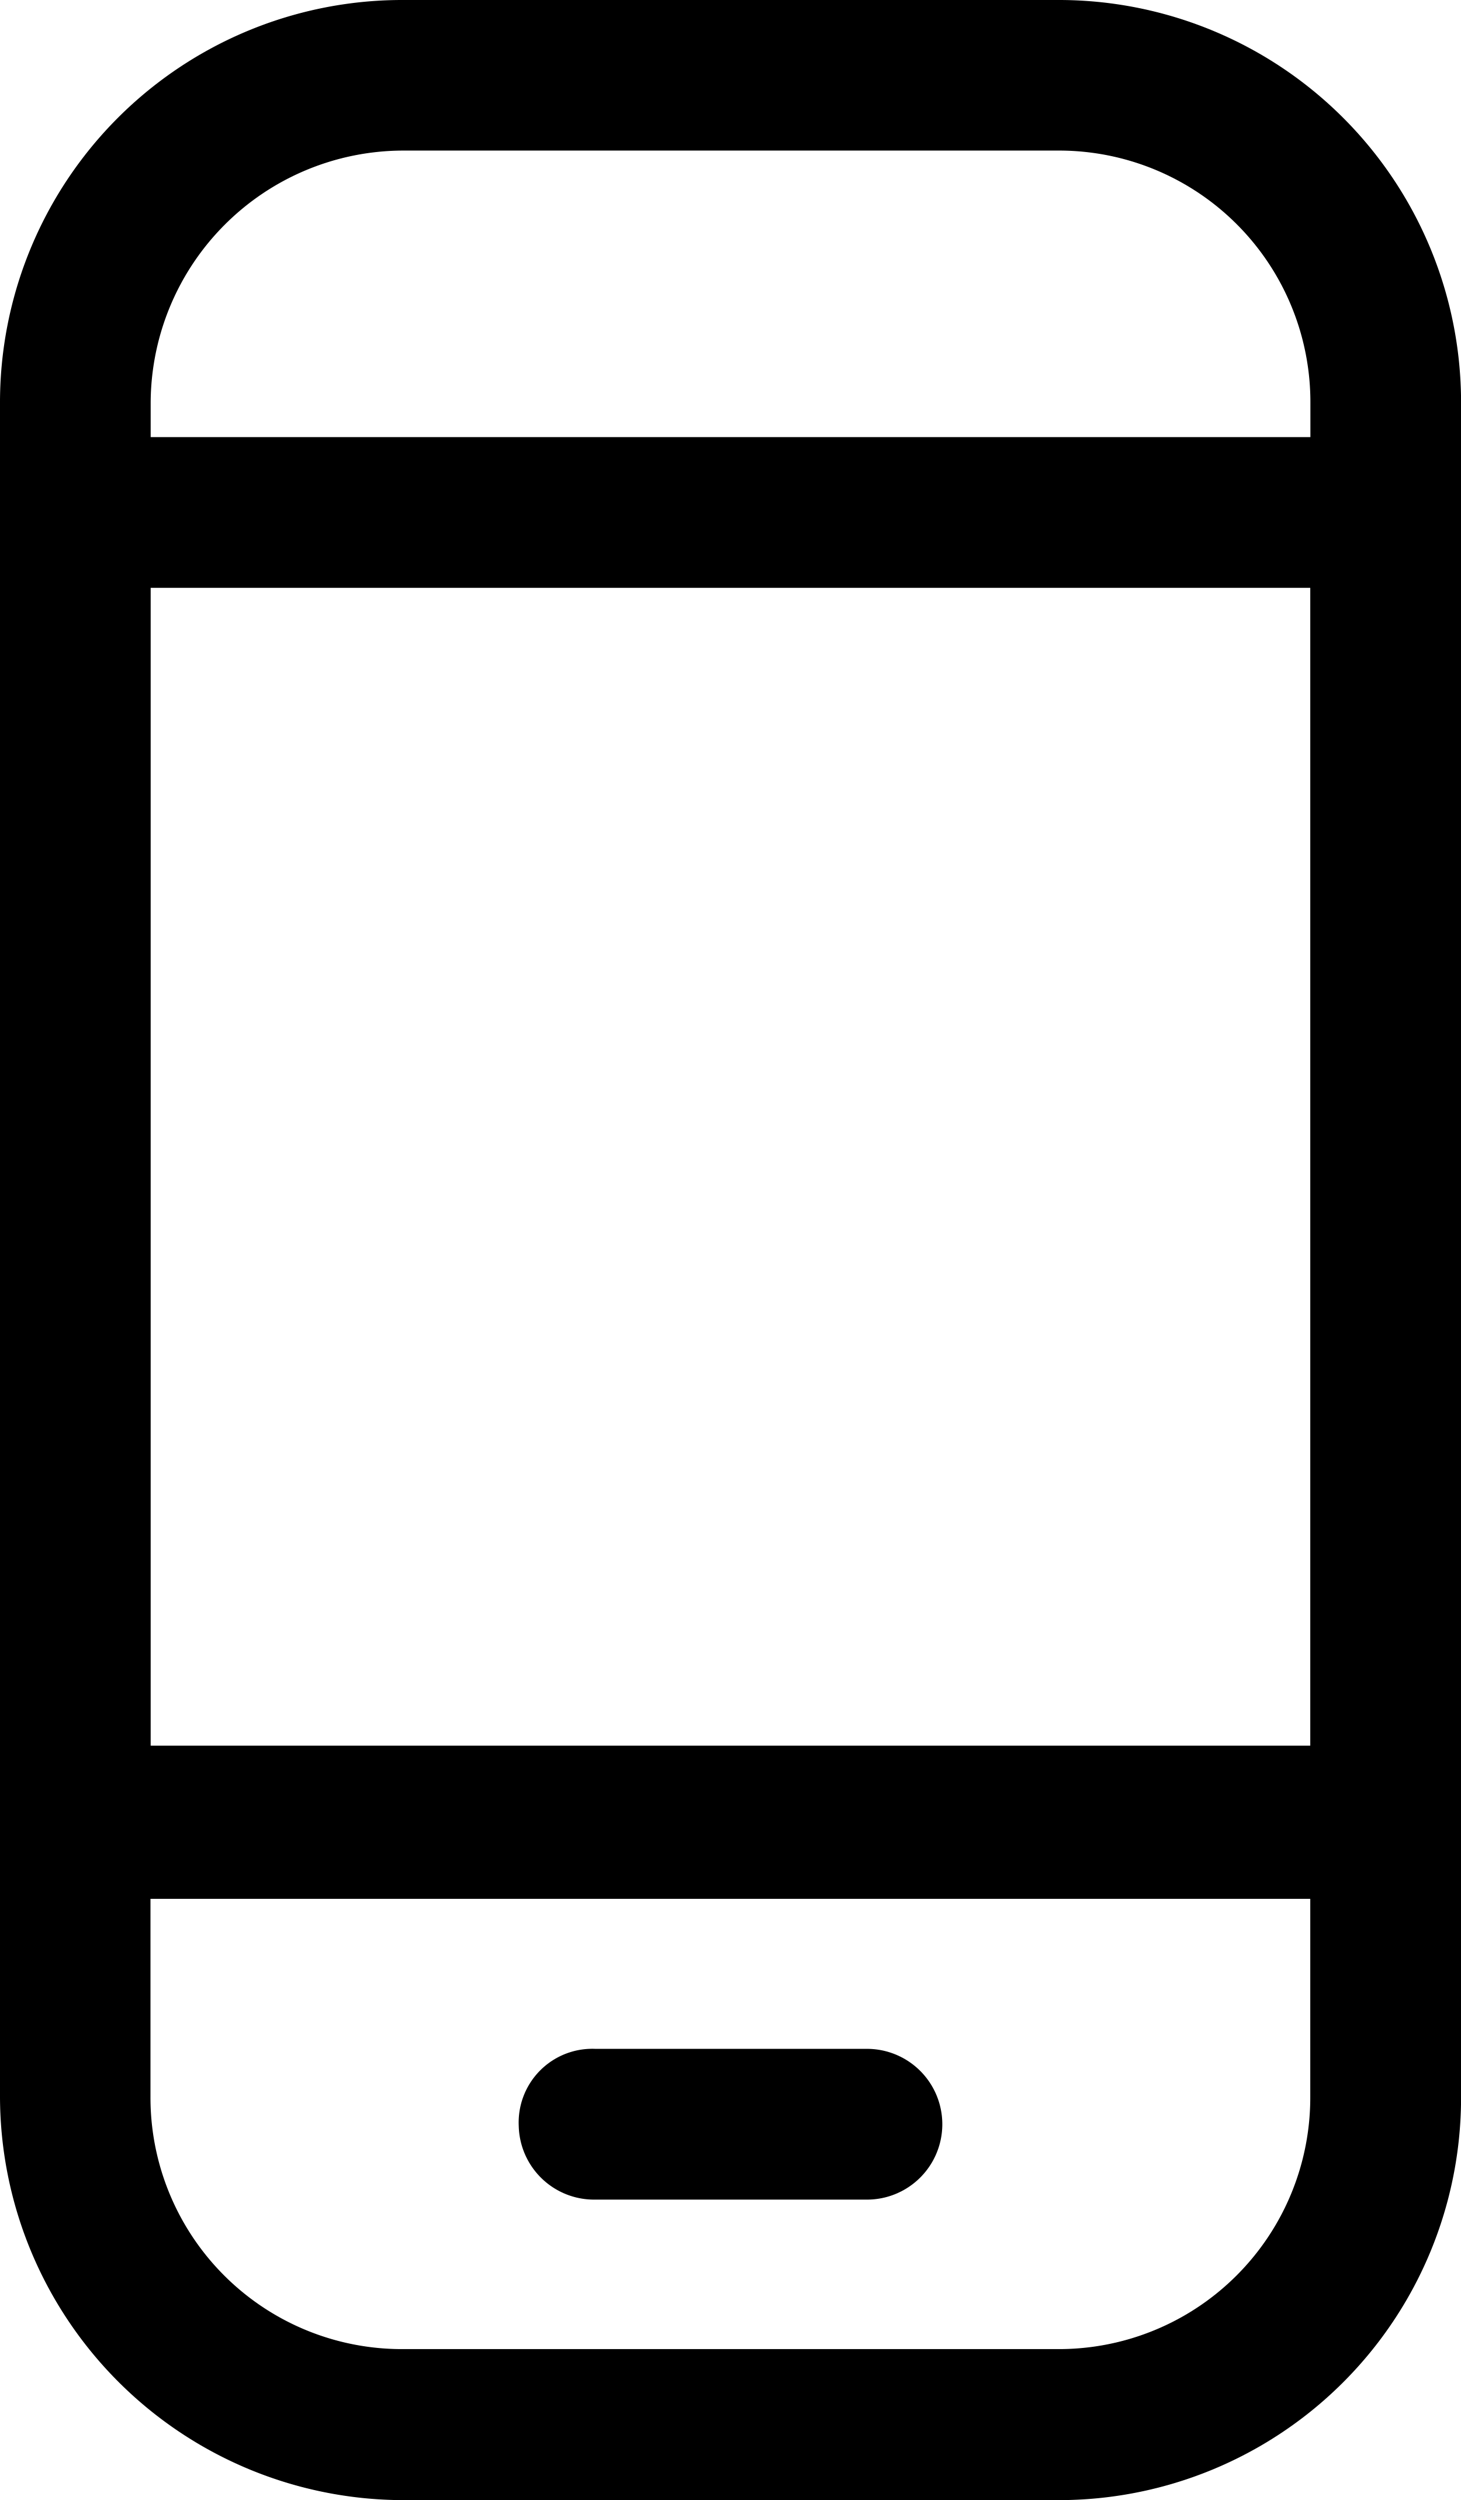
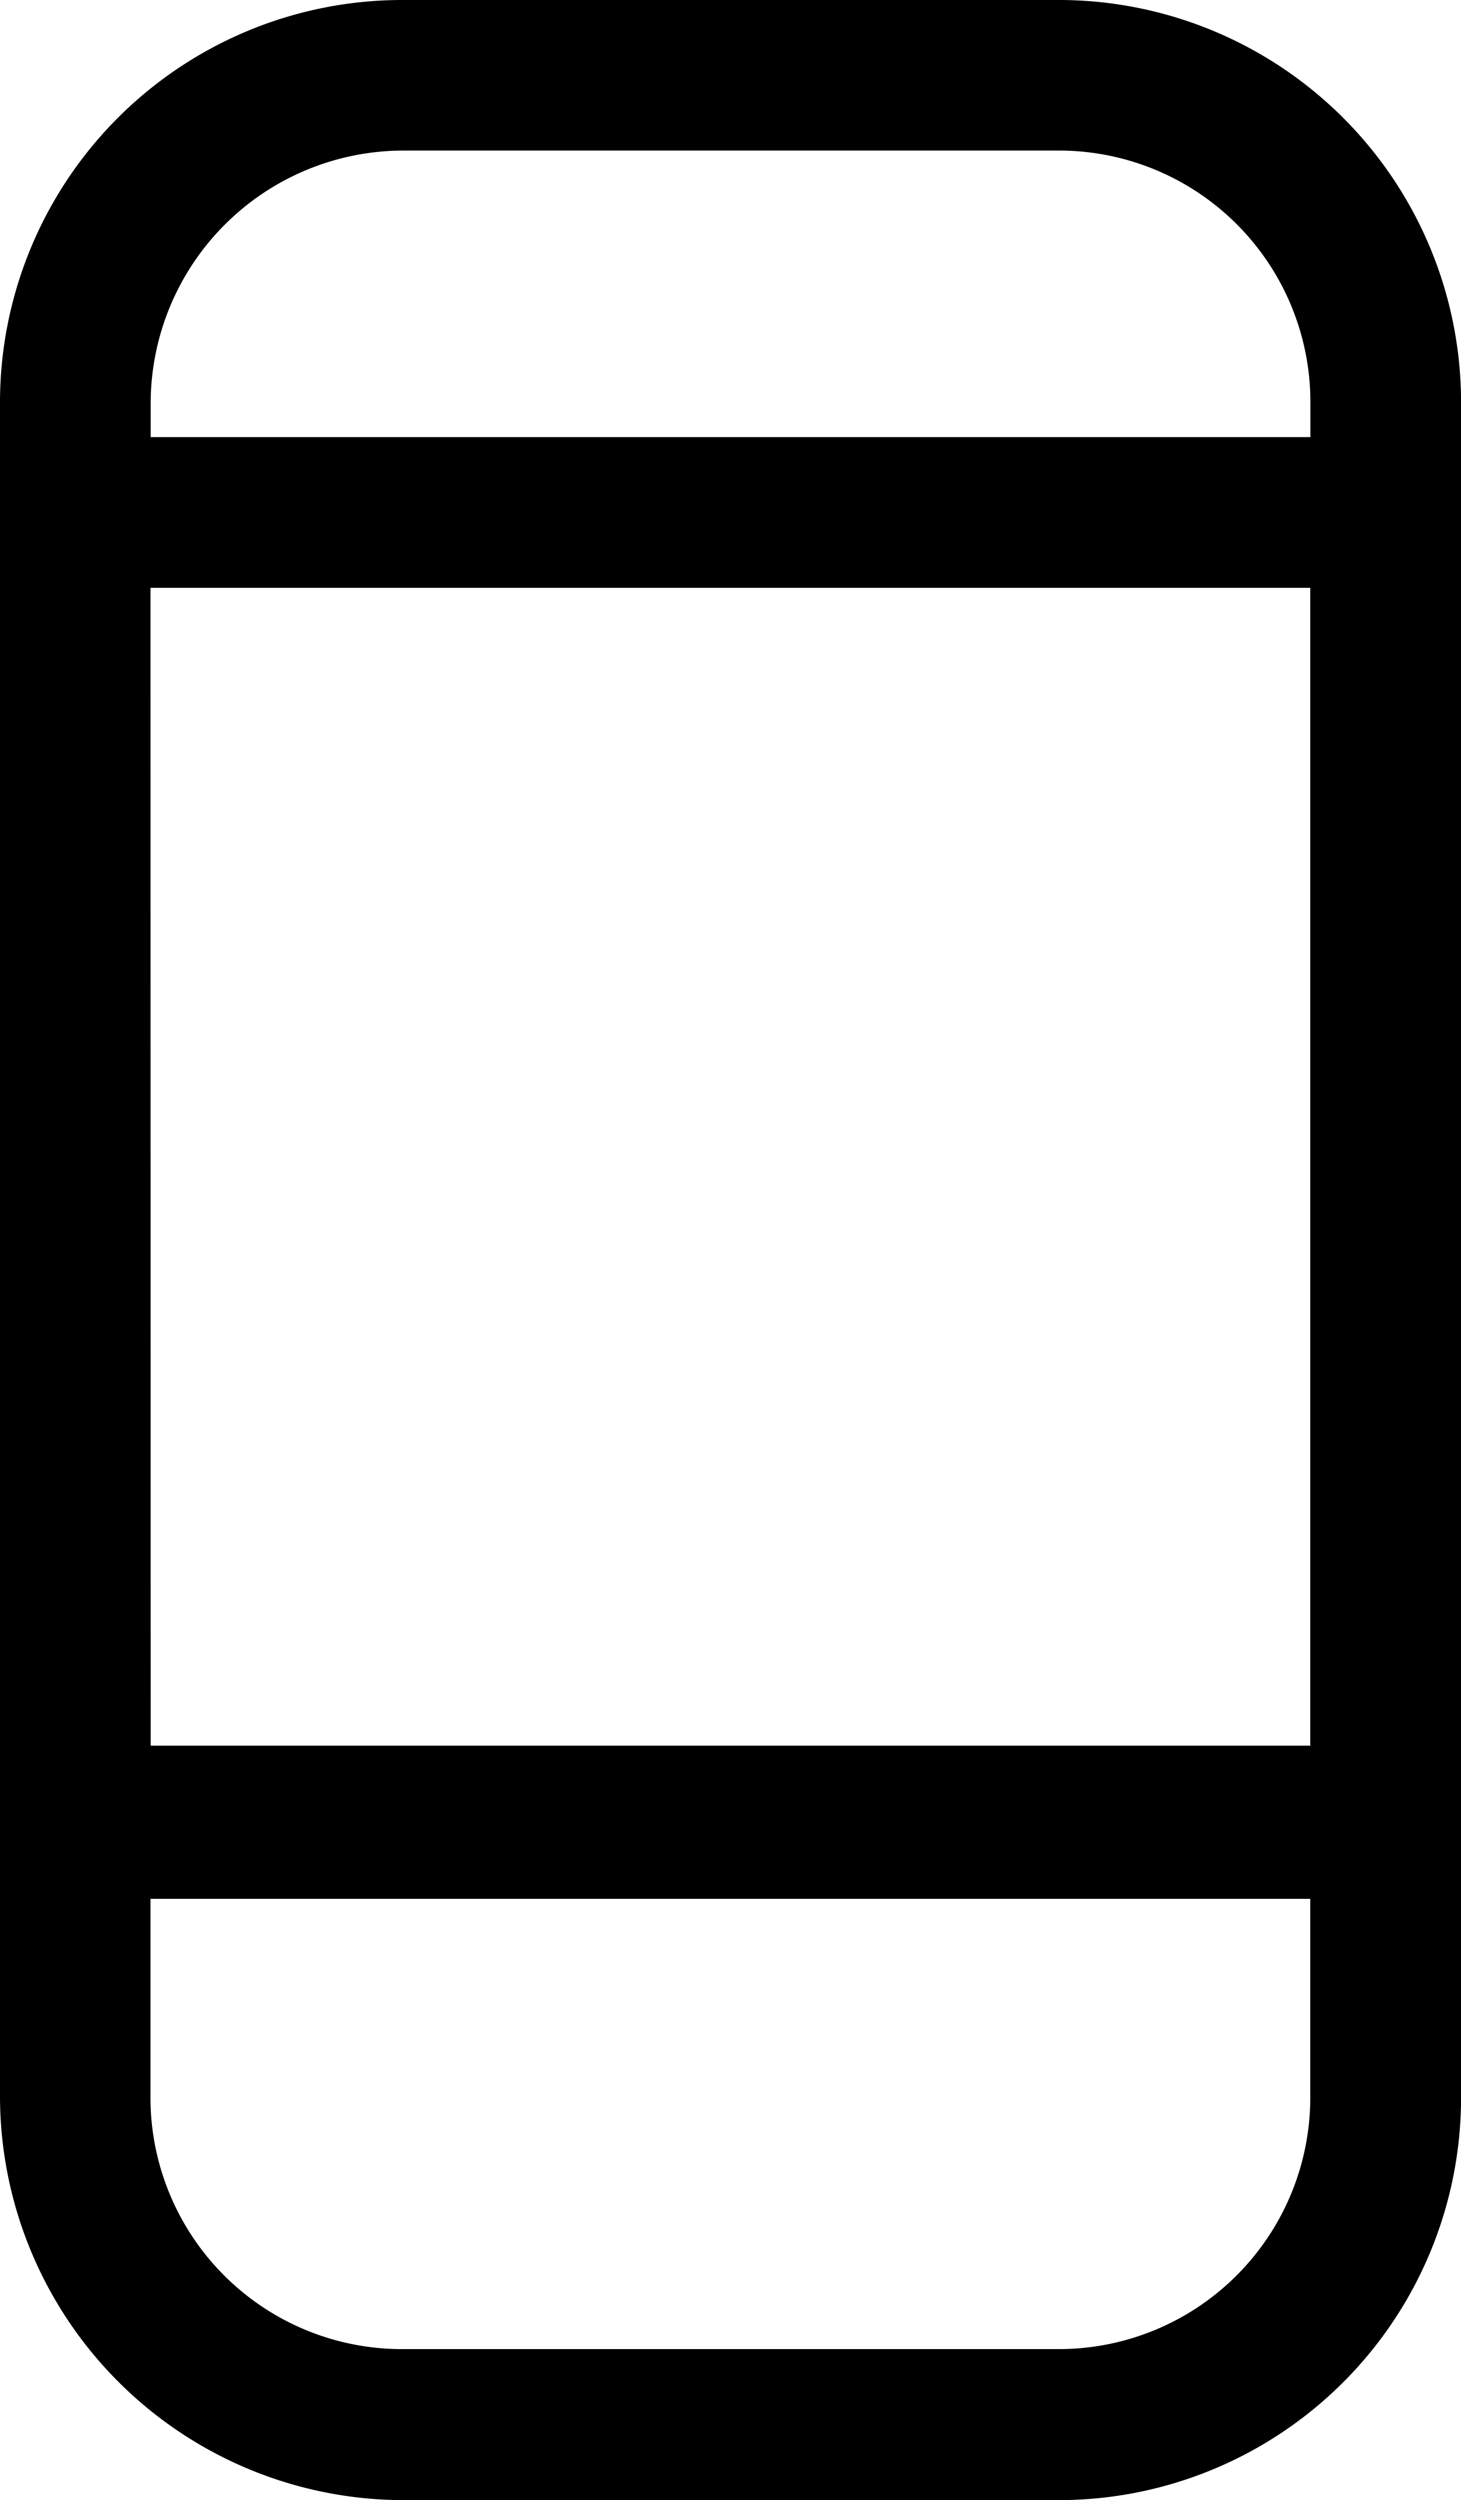
<svg xmlns="http://www.w3.org/2000/svg" viewBox="0 0 228.17 390.19">
  <defs>
    <style>.cls-1{stroke:#000;stroke-miterlimit:10;stroke-width:15px;}</style>
  </defs>
  <title>movil-header</title>
  <g id="Layer_2" data-name="Layer 2">
    <g id="Layer_1-2" data-name="Layer 1">
-       <path class="cls-1" d="M62.92,382.69H165.25a55.32,55.32,0,0,0,55.43-55.43V62.92A55.32,55.32,0,0,0,165.25,7.5H62.92A55.32,55.32,0,0,0,7.5,62.92V327.26A55.59,55.59,0,0,0,62.92,382.69ZM16,83.39a3.26,3.26,0,0,0,2.13.85H210a3.25,3.25,0,0,0,2.13-.85v197.4a3.26,3.26,0,0,0-2.13-.85H18.16a3.26,3.26,0,0,0-2.13.85V83.39ZM62.92,16H165.25a46.76,46.76,0,0,1,46.9,46.9V76.57a3.25,3.25,0,0,0-2.13-.85H18.16a3.26,3.26,0,0,0-2.13.85V62.93A47,47,0,0,1,62.92,16ZM16,288a3.26,3.26,0,0,0,2.13.85H210a3.26,3.26,0,0,0,2.13-.85v39.22a46.76,46.76,0,0,1-46.9,46.9H62.92A46.76,46.76,0,0,1,16,327.26V288Z" />
-       <path class="cls-1" d="M92.77,335.79H135.4a4.26,4.26,0,1,0,0-8.53H92.77a4,4,0,0,0-4.26,4.26A4.27,4.27,0,0,0,92.77,335.79Z" />
+       <path class="cls-1" d="M62.92,382.69H165.25a55.32,55.32,0,0,0,55.43-55.43V62.92A55.32,55.32,0,0,0,165.25,7.5H62.92A55.32,55.32,0,0,0,7.5,62.92V327.26A55.59,55.59,0,0,0,62.92,382.69ZM16,83.39a3.26,3.26,0,0,0,2.13.85H210a3.25,3.25,0,0,0,2.13-.85v197.4a3.26,3.26,0,0,0-2.13-.85H18.16a3.26,3.26,0,0,0-2.13.85ZM62.92,16H165.25a46.76,46.76,0,0,1,46.9,46.9V76.57a3.25,3.25,0,0,0-2.13-.85H18.16a3.26,3.26,0,0,0-2.13.85V62.93A47,47,0,0,1,62.92,16ZM16,288a3.26,3.26,0,0,0,2.13.85H210a3.26,3.26,0,0,0,2.13-.85v39.22a46.76,46.76,0,0,1-46.9,46.9H62.92A46.76,46.76,0,0,1,16,327.26V288Z" />
    </g>
  </g>
</svg>